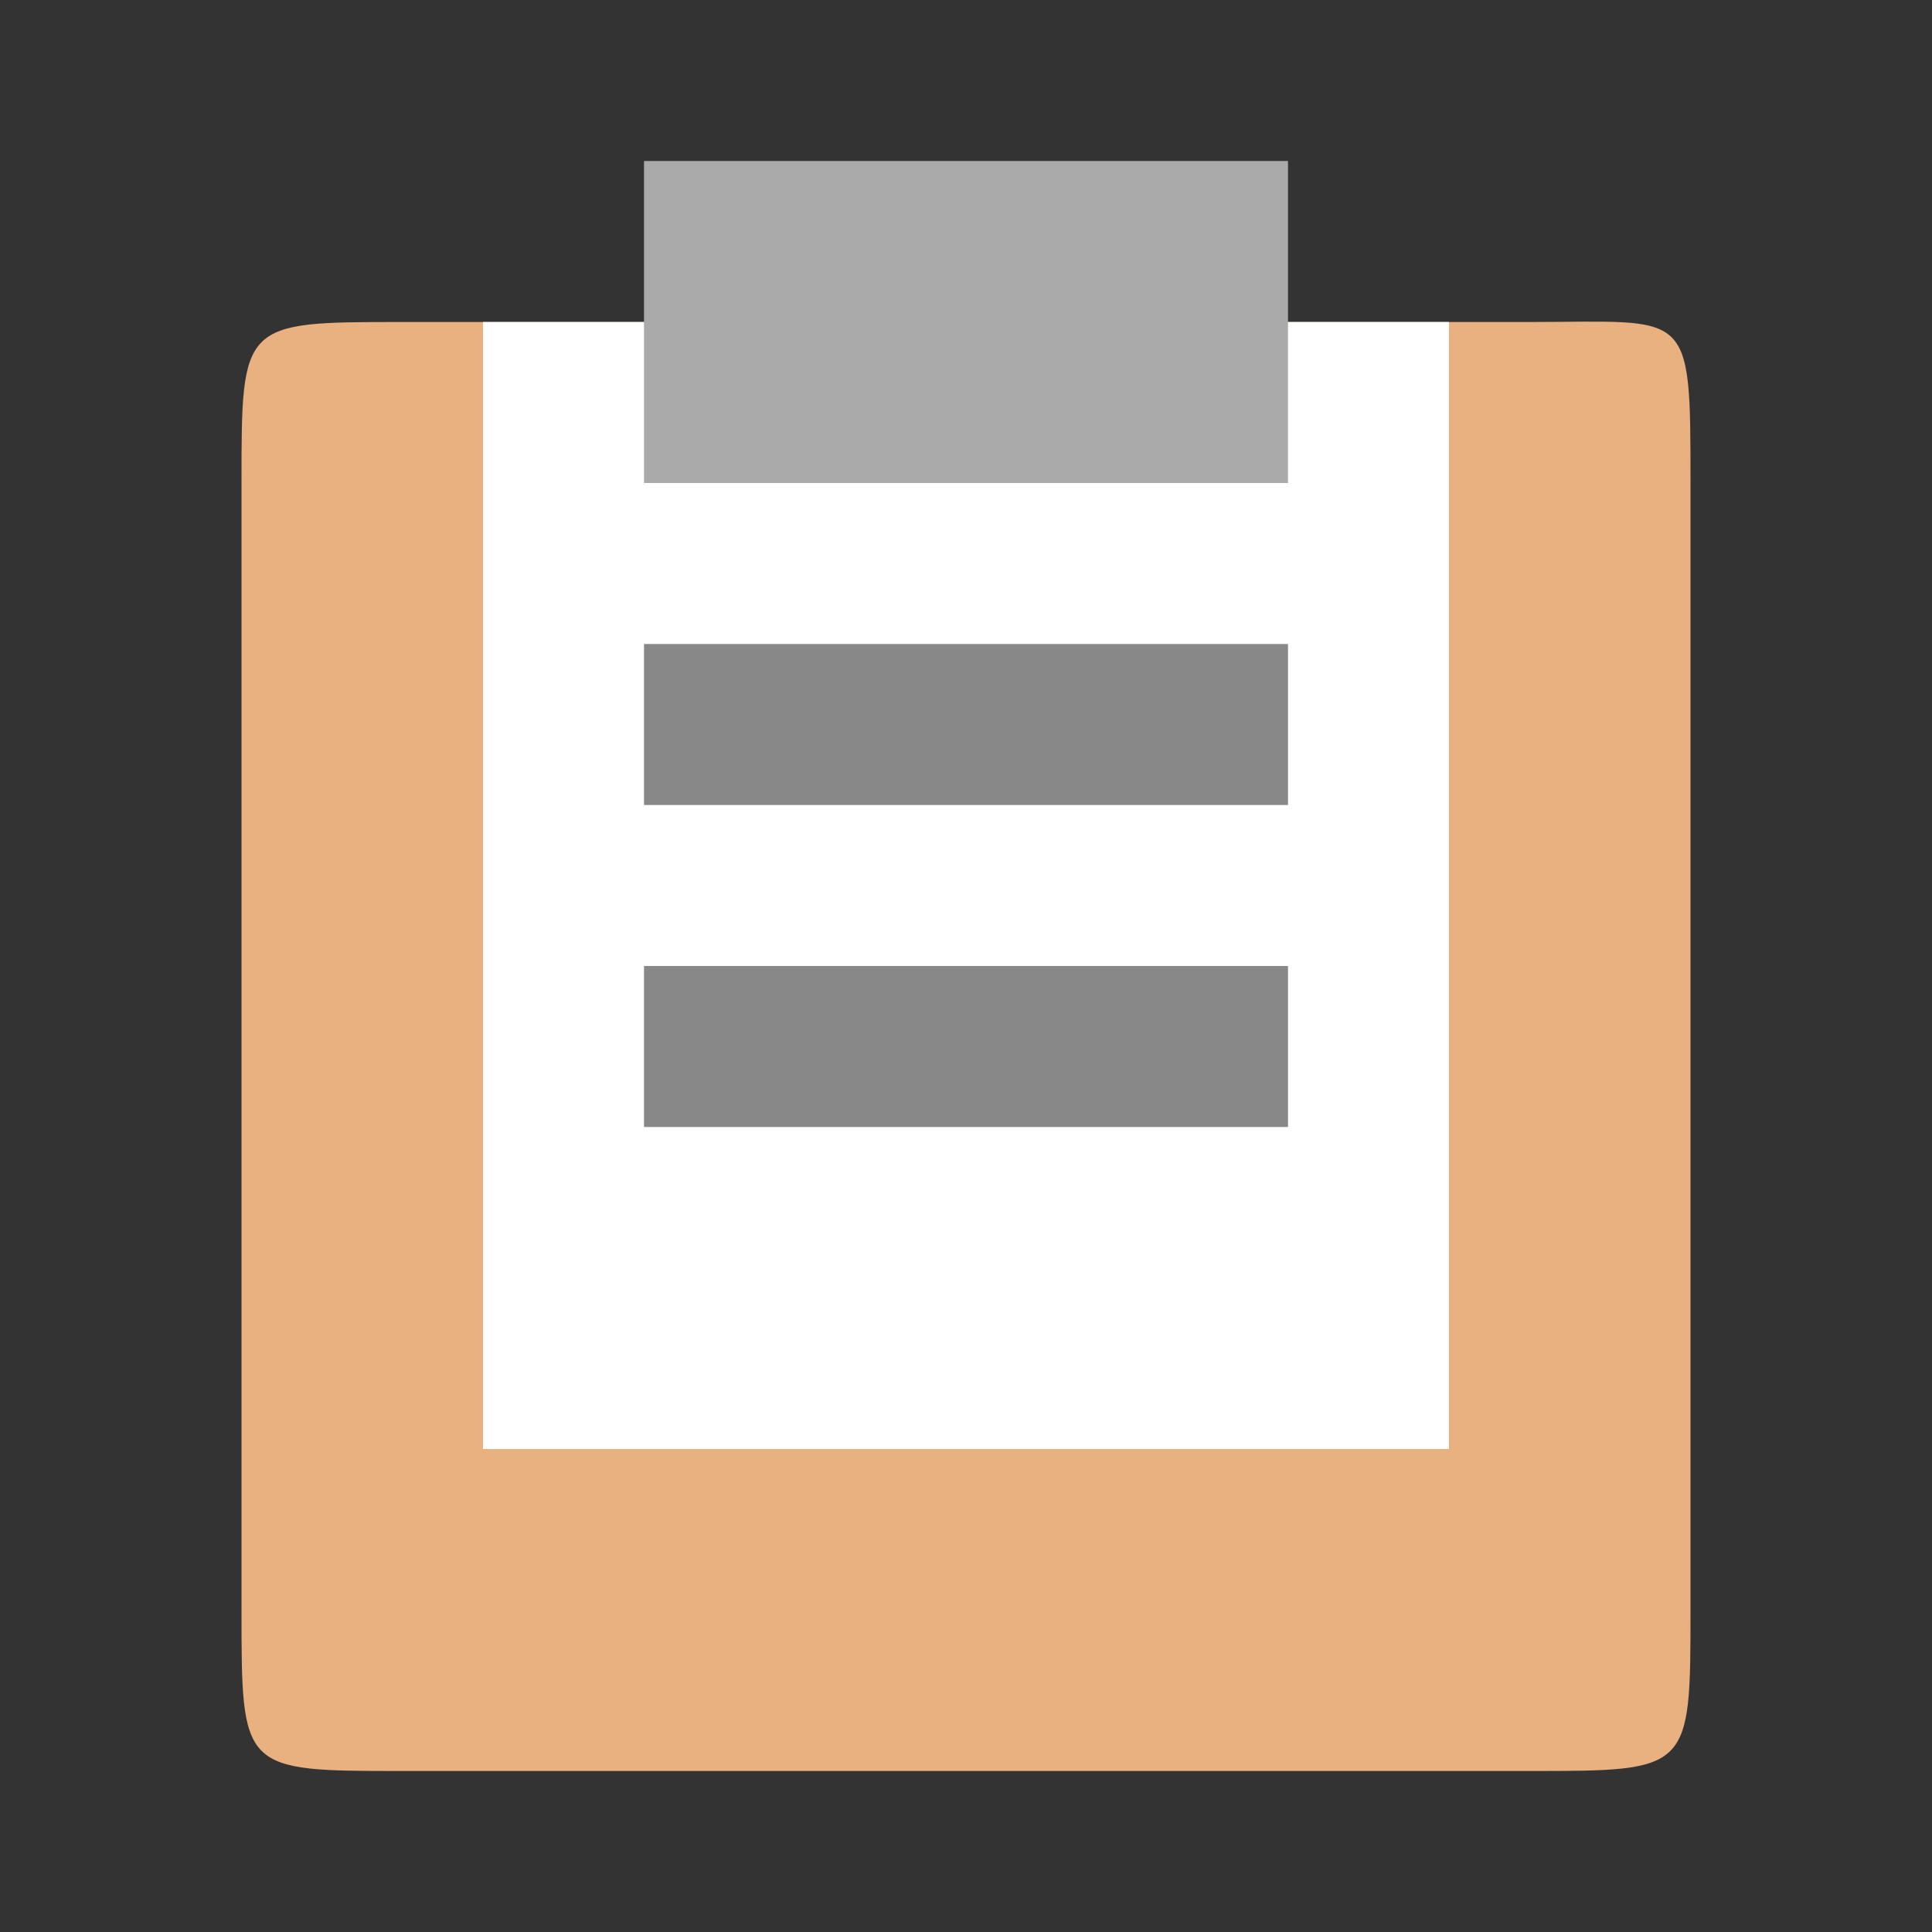
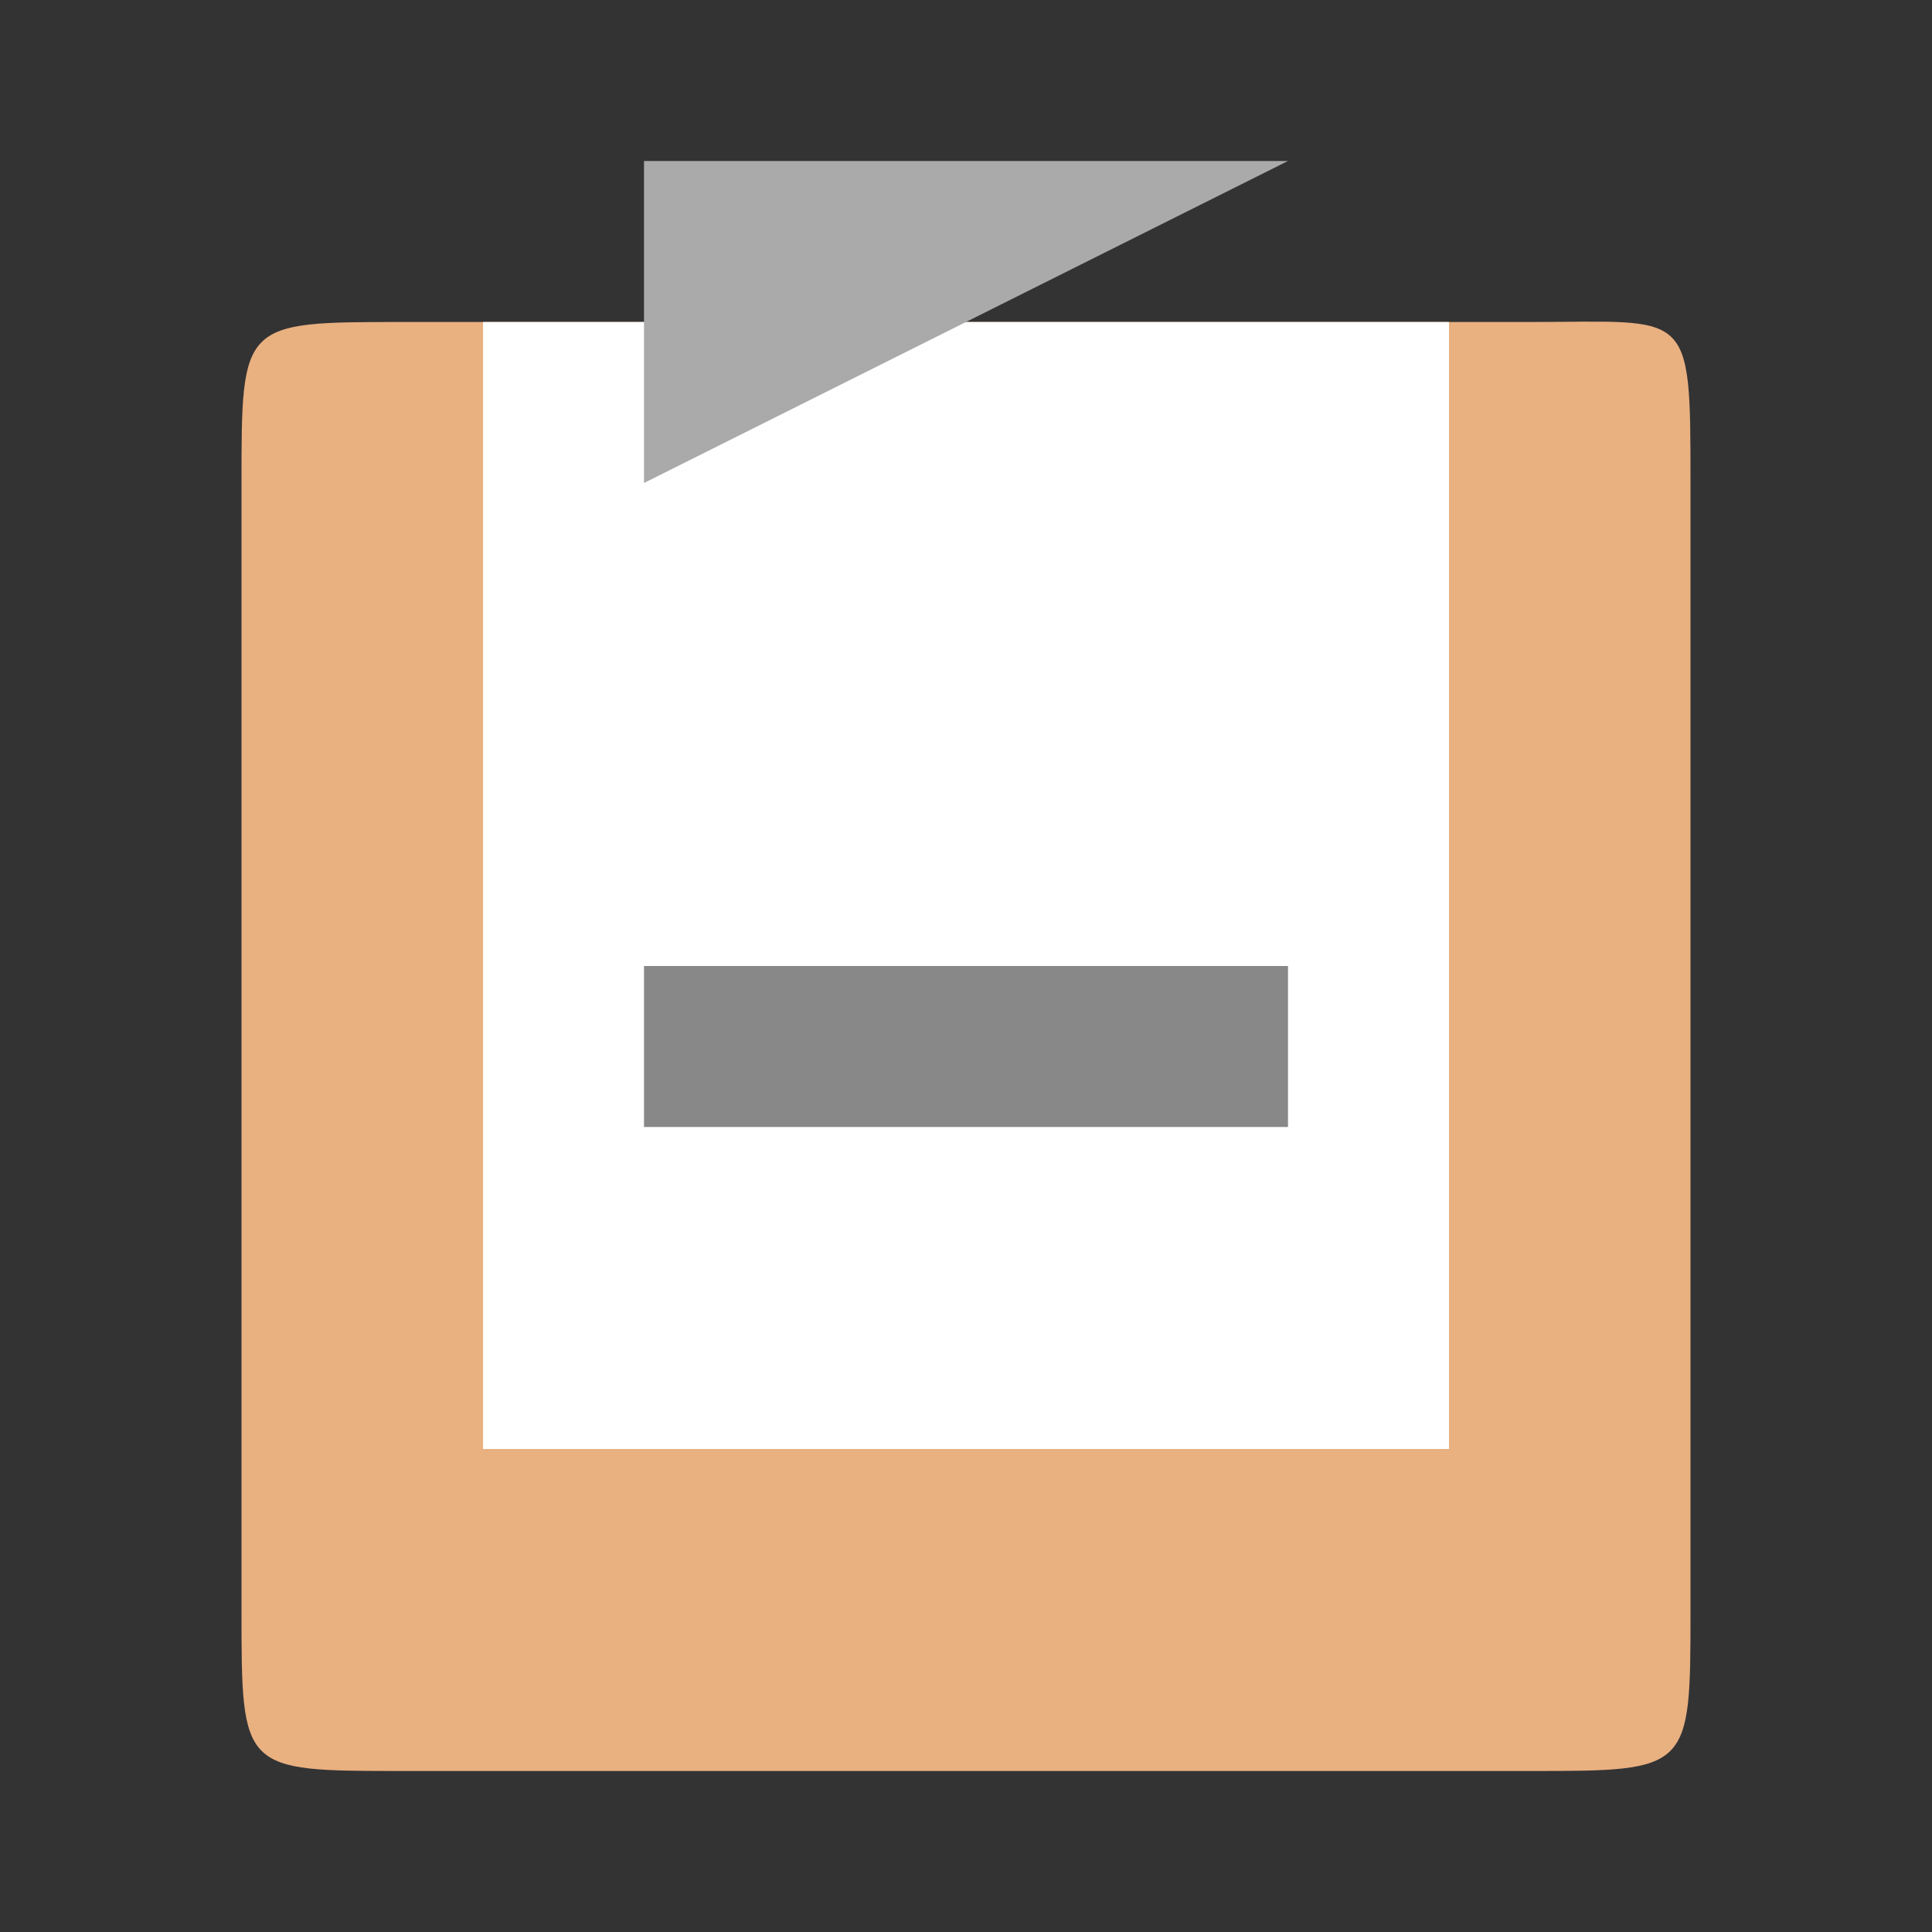
<svg xmlns="http://www.w3.org/2000/svg" width="48" height="48" viewBox="0 0 48 48">
  <rect x="0" y="0" width="48" height="48" fill="#333333" stroke="none" />
  <path style="fill:#e9b080;fill-rule:evenodd" d="M 10 8 L 38 8 C 42 8 42 7.602 42 12 L 42 40 C 42 44 42 44 38 44 L 10 44 C 6 44 6 44 6 40 L 6 12 C 6 8 6 8 10 8 Z " />
  <path style="fill:#fff" d="M 36 8 L 12 8 L 12 36 L 36 36 Z " />
-   <path style="fill:#aaa" d="M 16 4 L 16 12 L 32 12 L 32 4 Z " />
+   <path style="fill:#aaa" d="M 16 4 L 16 12 L 32 4 Z " />
  <g style="fill:#888">
-     <path d="M 16 16 L 16 20 L 32 20 L 32 16 Z " />
    <path d="M 16 24 L 16 28 L 32 28 L 32 24 Z " />
  </g>
</svg>